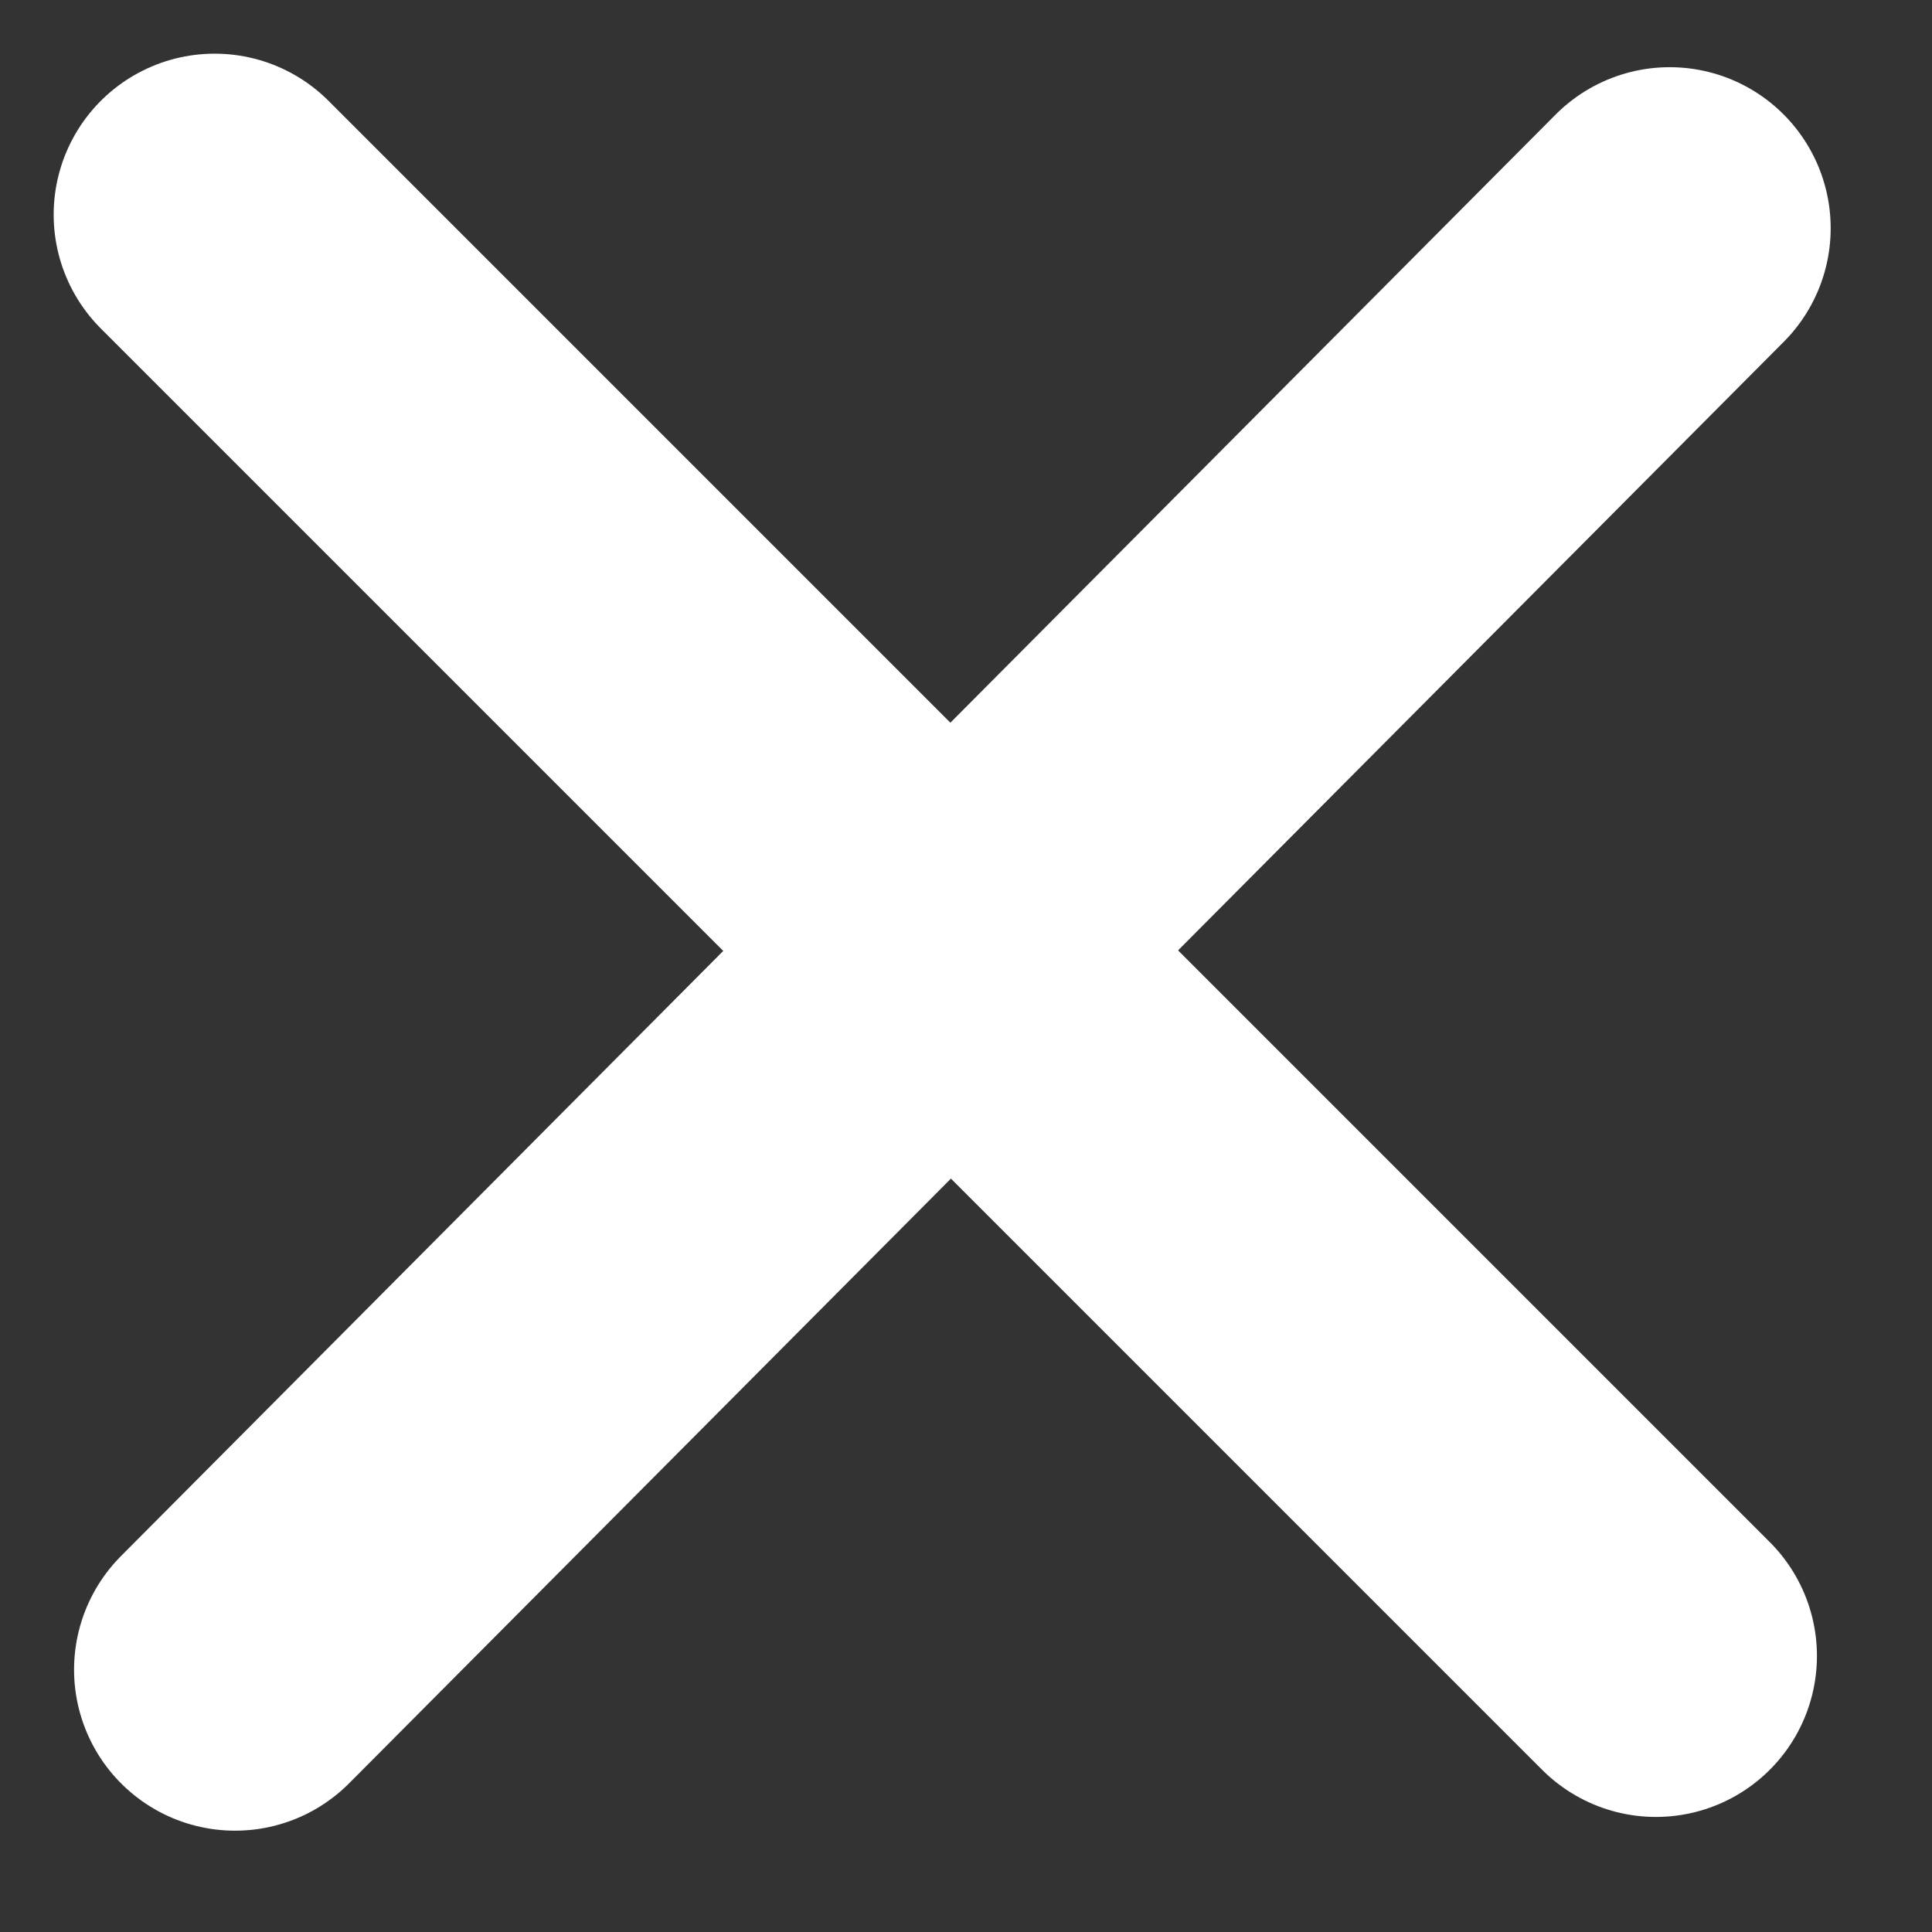
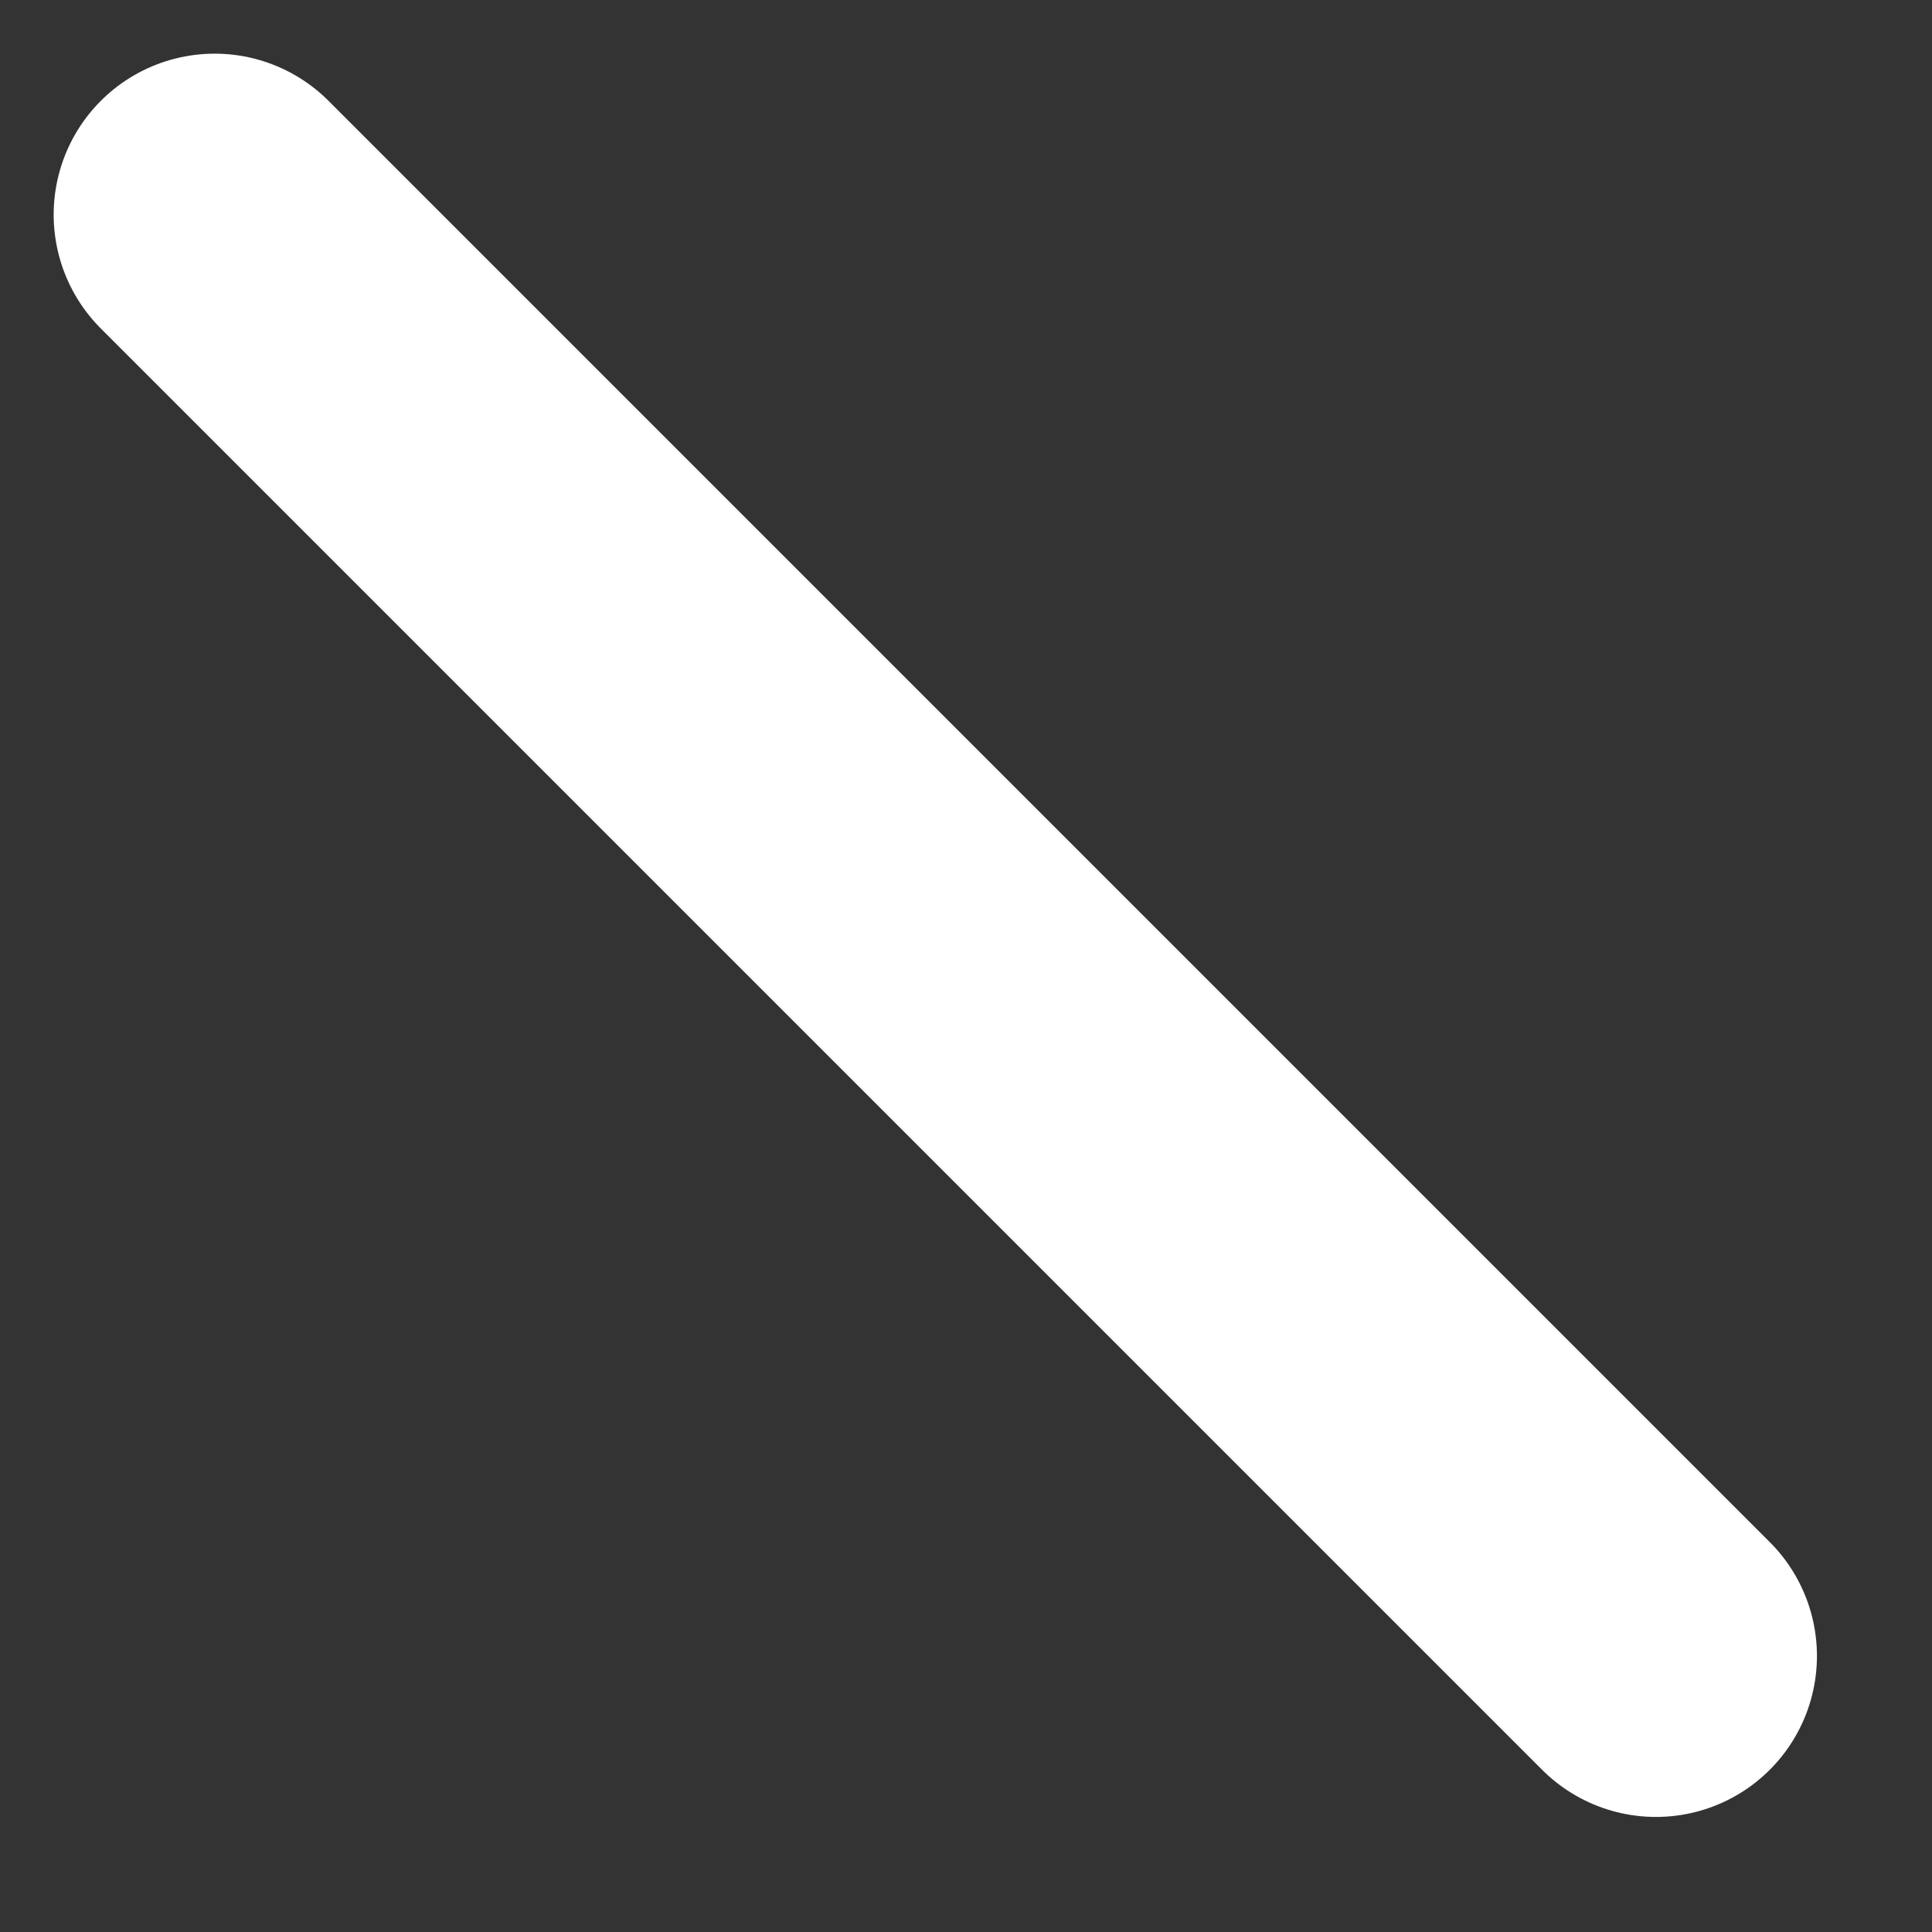
<svg xmlns="http://www.w3.org/2000/svg" width="9" height="9" viewBox="0 0 9 9" fill="none">
  <rect x="0" y="0" width="9" height="9" fill="#333333" stroke="none" />
-   <path d="M1.095 7.778L7.778 1.063" stroke="white" stroke-width="1.5" stroke-miterlimit="10" stroke-linecap="round" stroke-linejoin="round" />
  <path d="M7.714 7.714L1 1" stroke="white" stroke-width="1.5" stroke-miterlimit="10" stroke-linecap="round" stroke-linejoin="round" />
</svg>